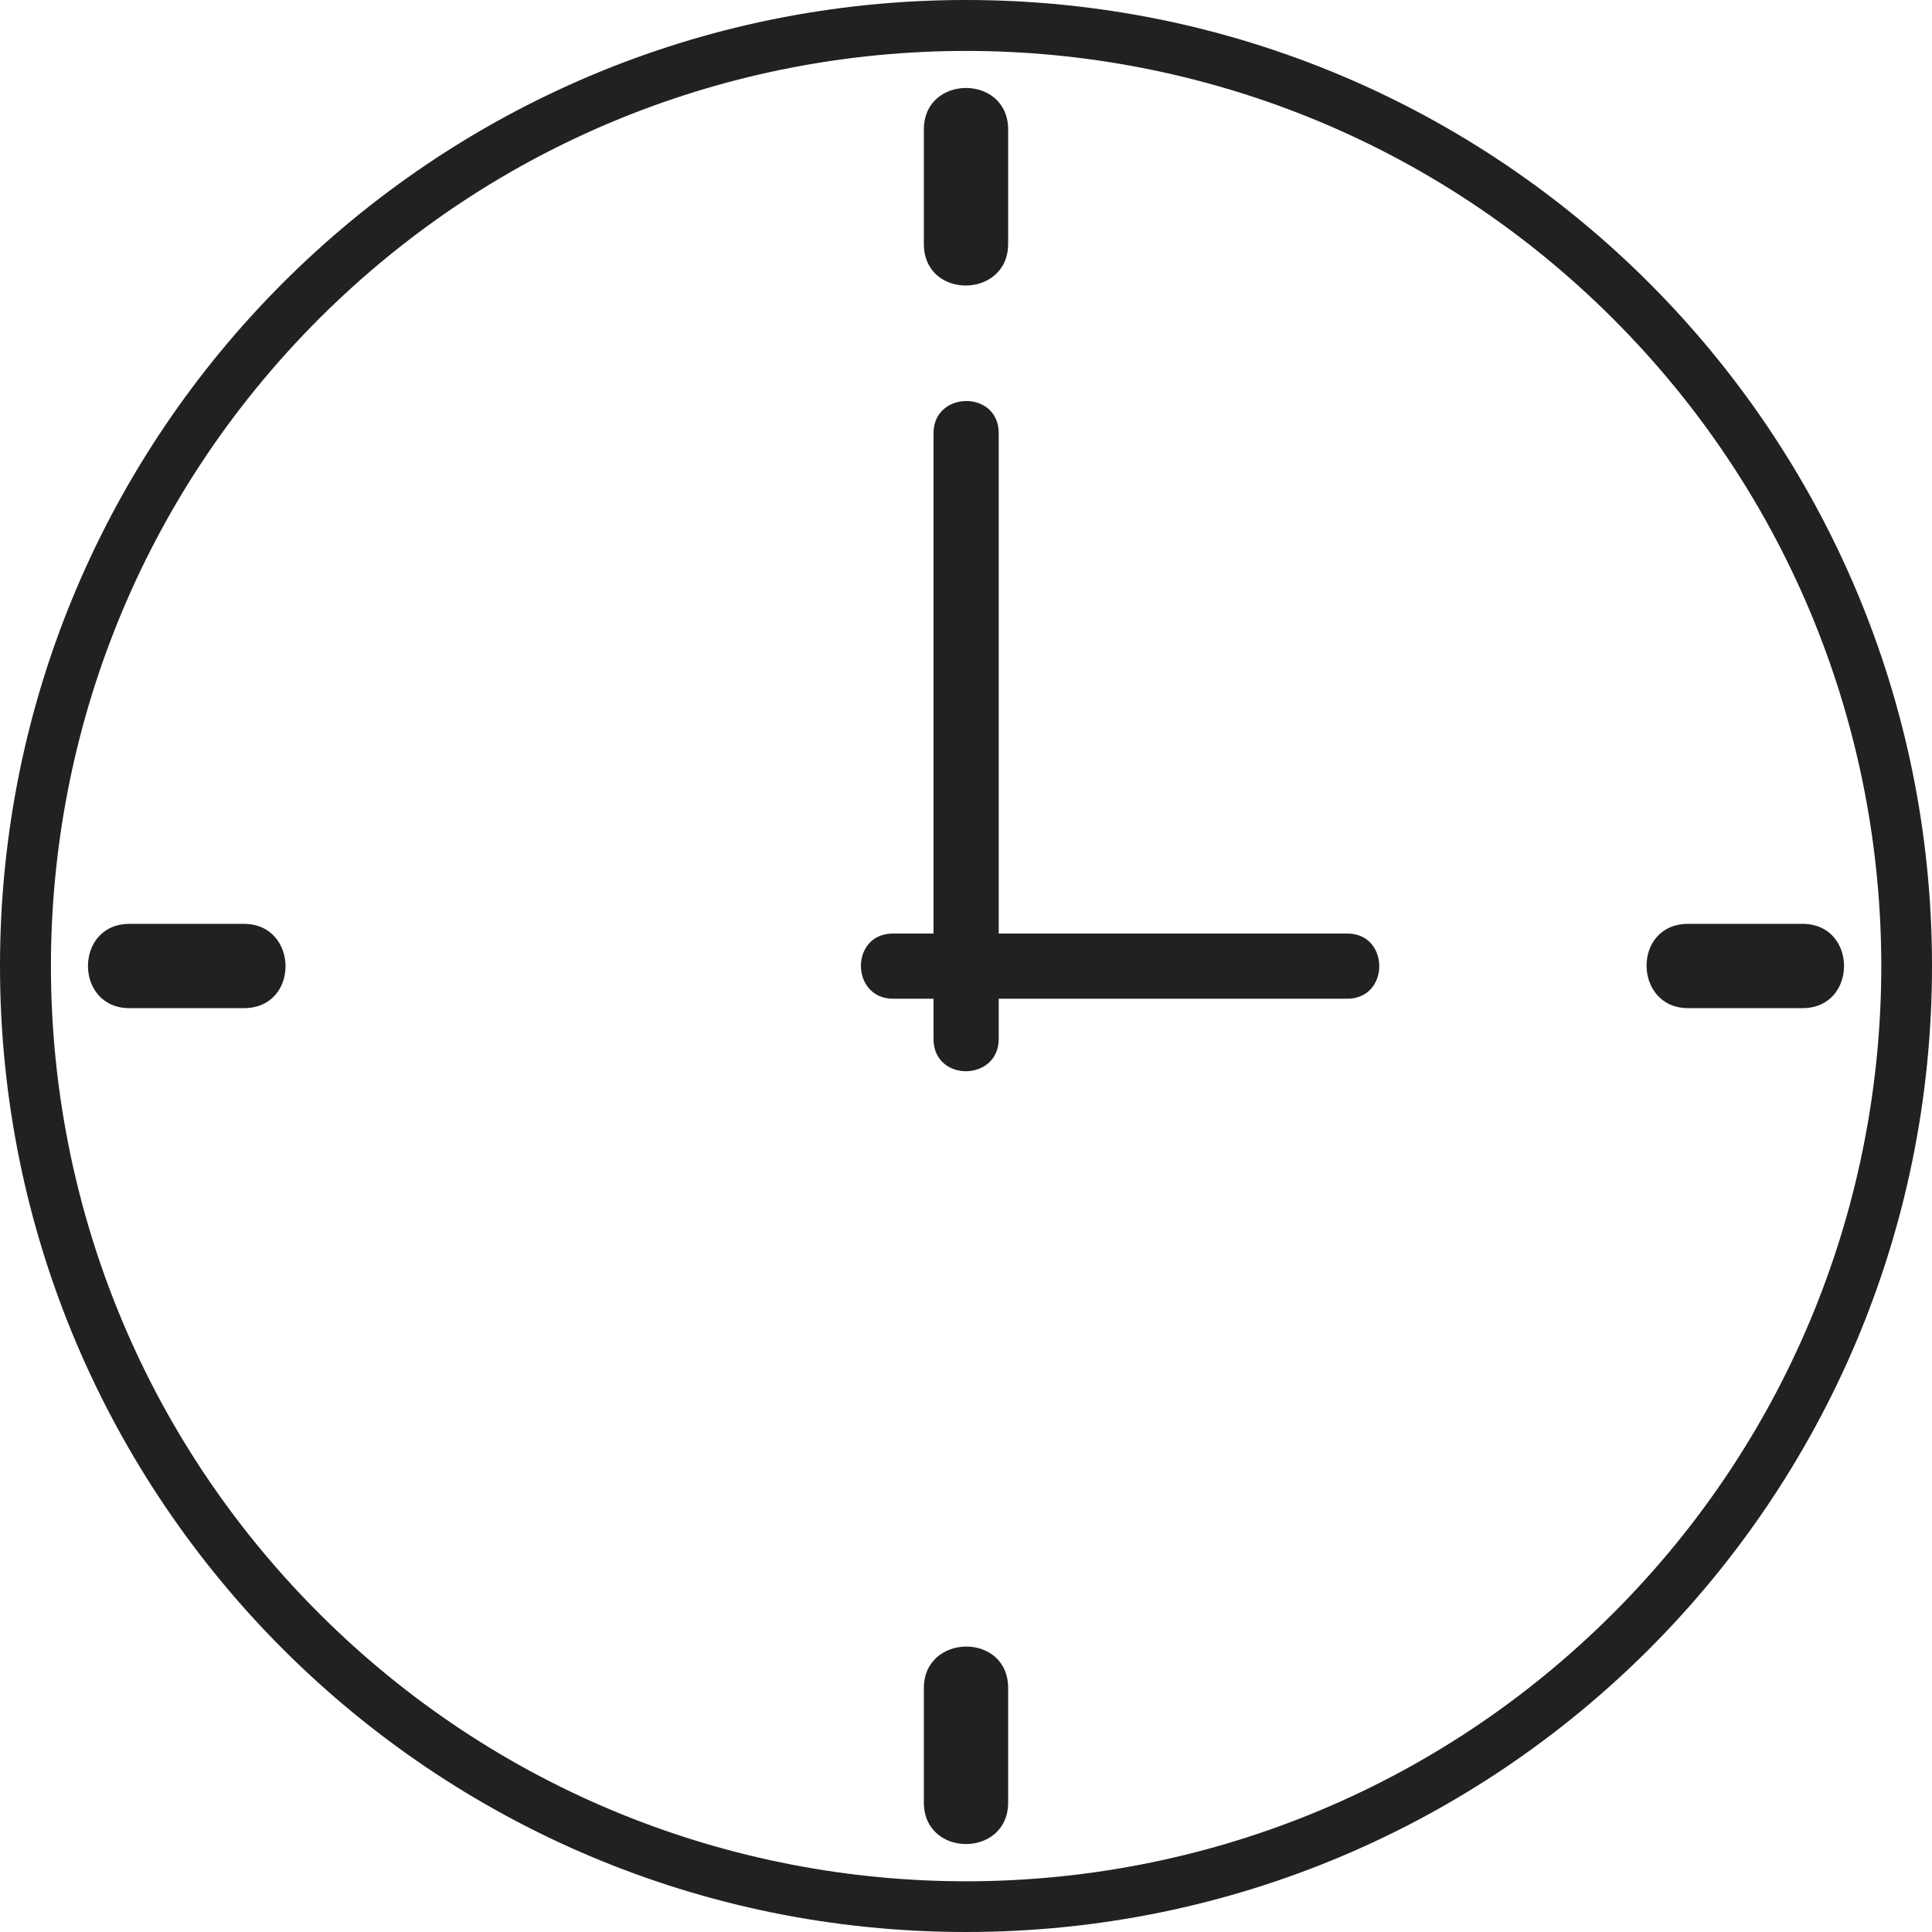
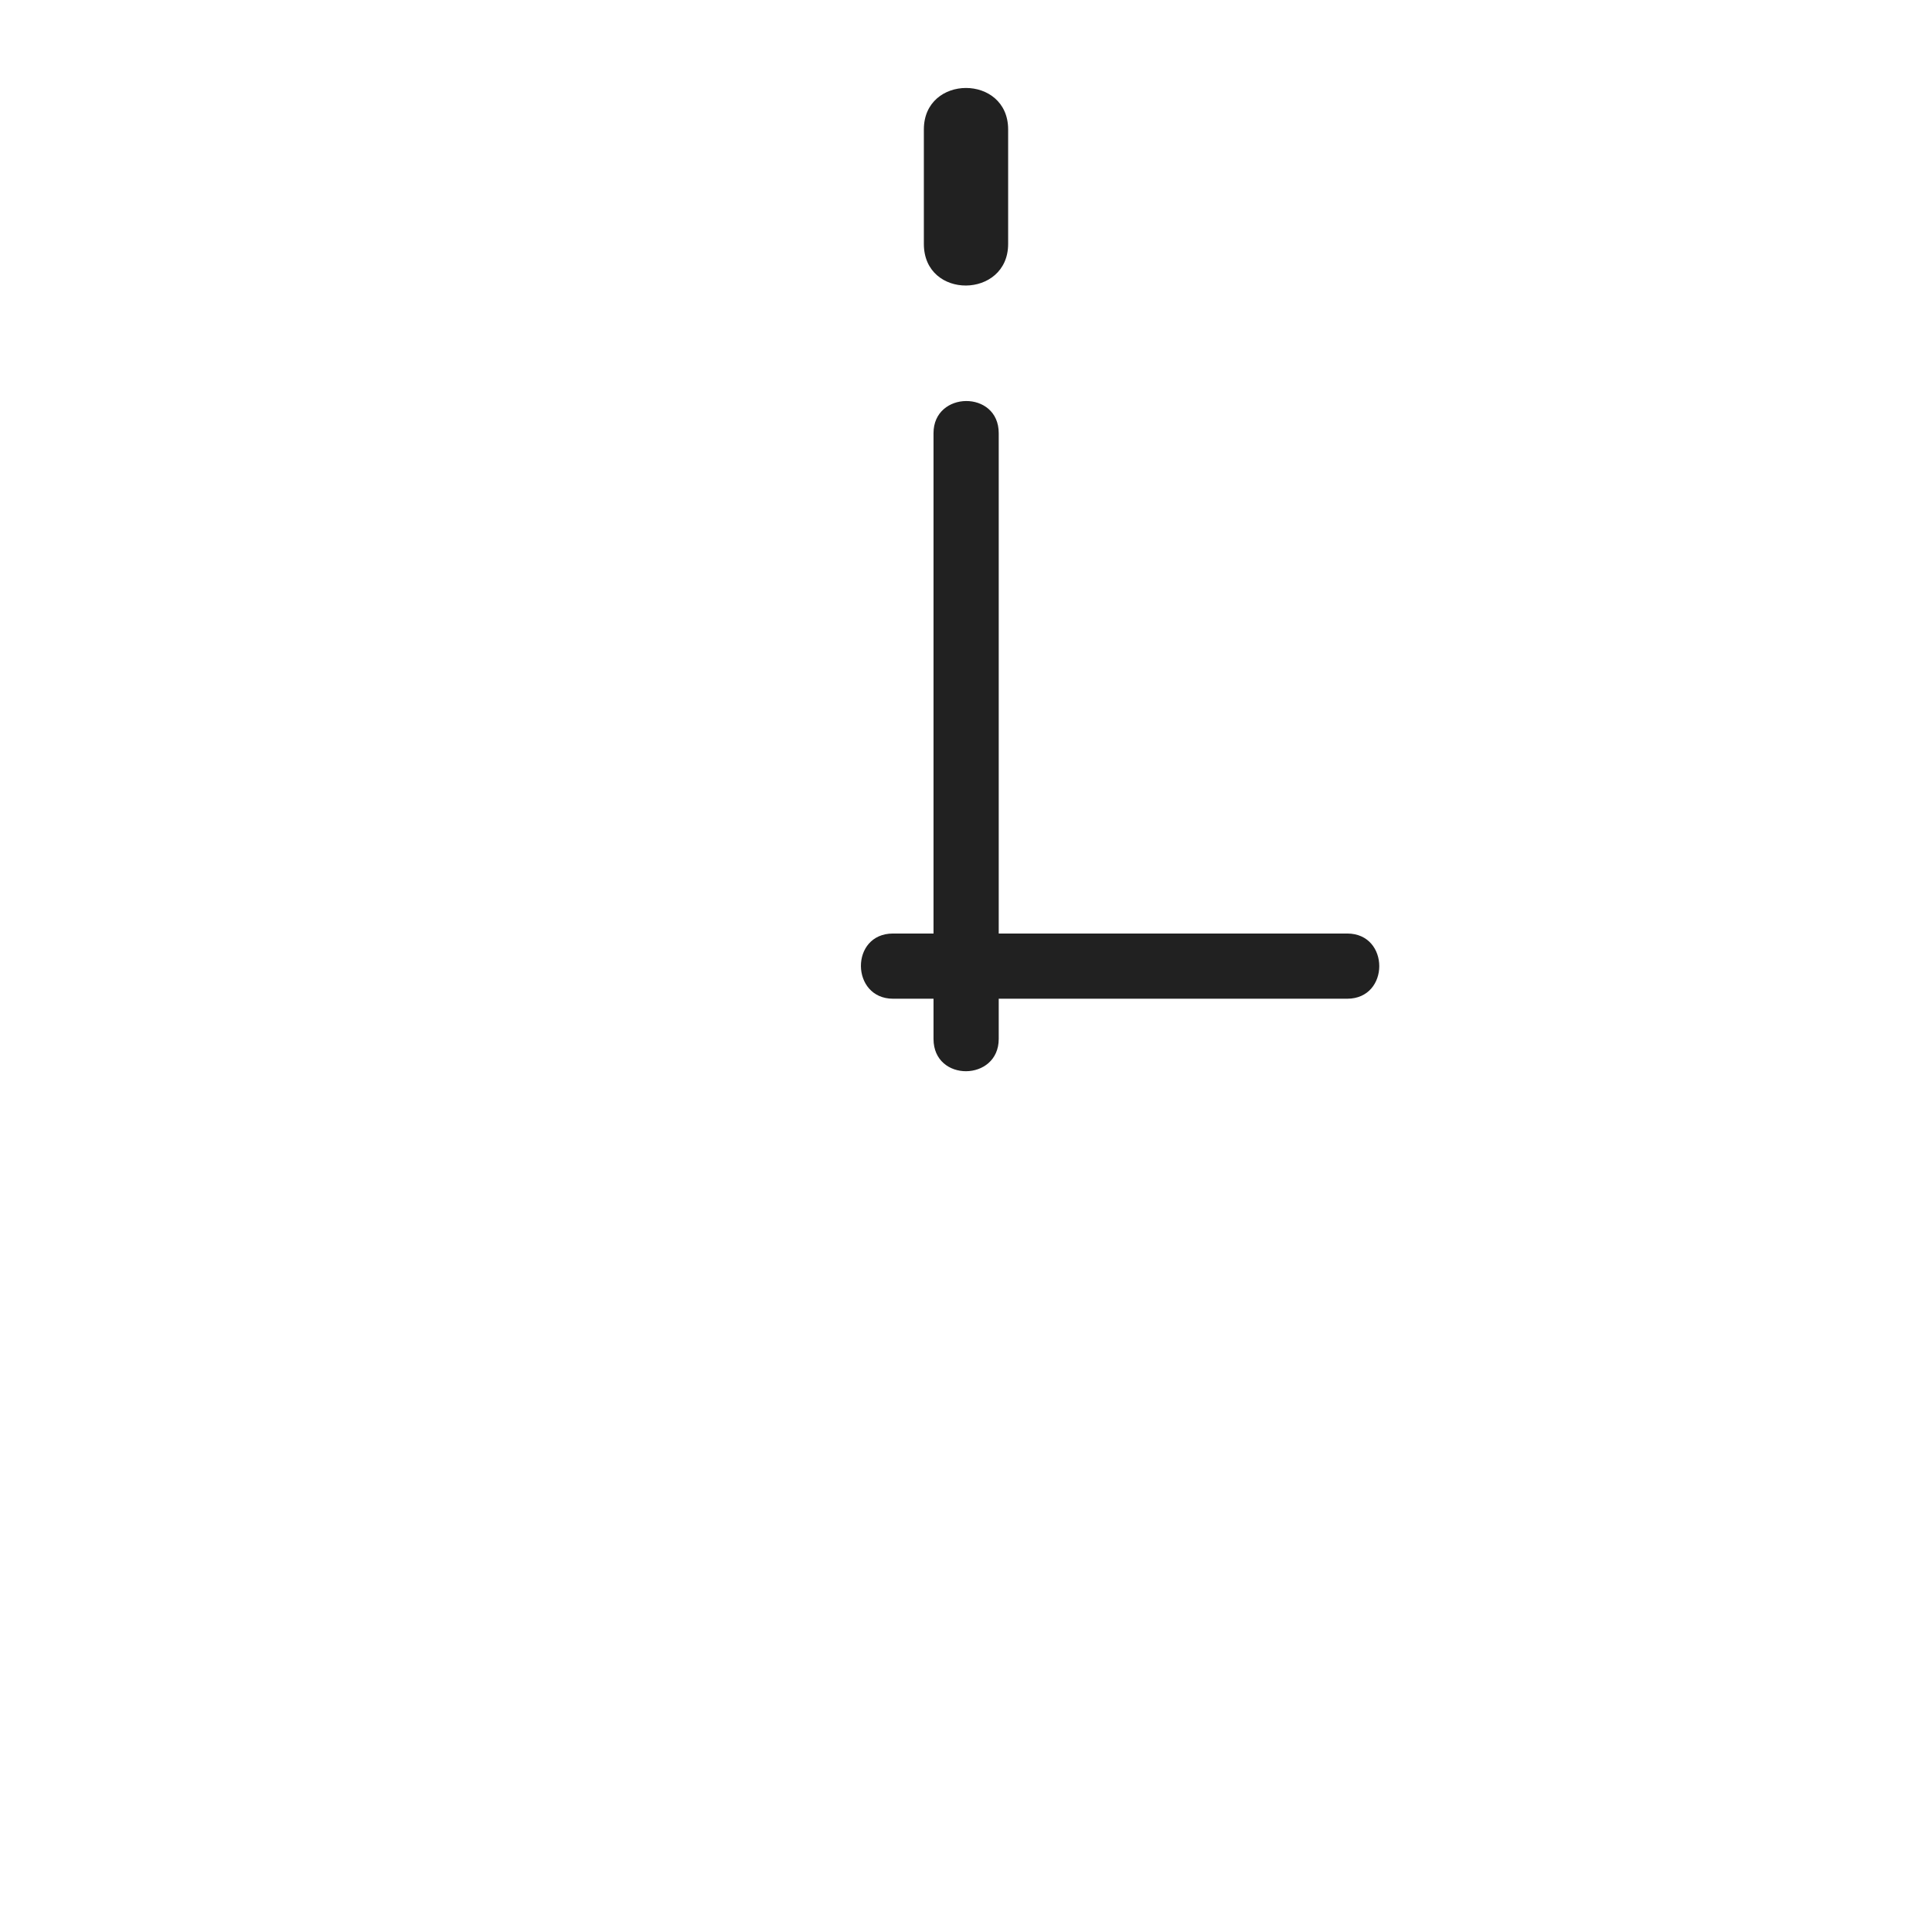
<svg xmlns="http://www.w3.org/2000/svg" width="16px" height="16px" viewBox="0 0 16 16" version="1.1">
  <title>noun_clock_1997453</title>
  <desc>Created with Sketch.</desc>
  <g id="Website" stroke="none" stroke-width="1" fill="none" fill-rule="evenodd" opacity="0.871">
    <g id="Transfer-Landing-Page-Copy-4" transform="translate(-677, -489)" fill="#000000">
      <g id="Listing-" transform="translate(469, 320)">
        <g id="features" transform="translate(200, 105)">
          <g id="noun_clock_1997453" transform="translate(8, 64)">
            <g id="Group">
              <path d="M7.651,1.072 L7.651,2.02 C7.651,2.484 8.349,2.475 8.349,2.02 L8.349,1.072 C8.349,0.614 7.651,0.614 7.651,1.072 Z" id="Path" />
-               <path d="M14.928,7.651 L13.98,7.651 C13.516,7.651 13.527,8.349 13.98,8.349 L14.928,8.349 C15.386,8.349 15.386,7.651 14.928,7.651 Z" id="Path" />
-               <path d="M8.349,14.928 L8.349,13.98 C8.349,13.516 7.651,13.527 7.651,13.98 L7.651,14.928 C7.651,15.386 8.349,15.386 8.349,14.928 Z" id="Path" />
-               <path d="M1.072,8.349 L2.02,8.349 C2.484,8.349 2.475,7.651 2.02,7.651 L1.072,7.651 C0.614,7.651 0.614,8.349 1.072,8.349 Z" id="Path" />
-               <path d="M8,0 C3.581,0 0,3.581 0,8 C0,12.419 3.581,16 8,16 C12.419,16 16,12.419 16,8 C16,3.581 12.419,0 8,0 Z M2.641,2.641 C5.601,-0.318 10.401,-0.318 13.36,2.641 C16.32,5.601 16.32,10.401 13.36,13.36 C10.401,16.32 5.601,16.32 2.641,13.36 C-0.318,10.401 -0.318,5.601 2.641,2.641 Z" id="Shape" fill-rule="nonzero" />
              <path d="M11.157,7.731 L8.271,7.731 L8.271,3.587 C8.271,3.229 7.731,3.236 7.731,3.587 L7.731,7.731 L7.396,7.731 C7.037,7.731 7.045,8.271 7.396,8.271 L7.731,8.271 L7.731,8.604 C7.731,8.964 8.271,8.957 8.271,8.604 L8.271,8.271 L11.157,8.271 C11.511,8.271 11.511,7.731 11.157,7.731 Z" id="Path" />
            </g>
          </g>
        </g>
      </g>
    </g>
  </g>
</svg>